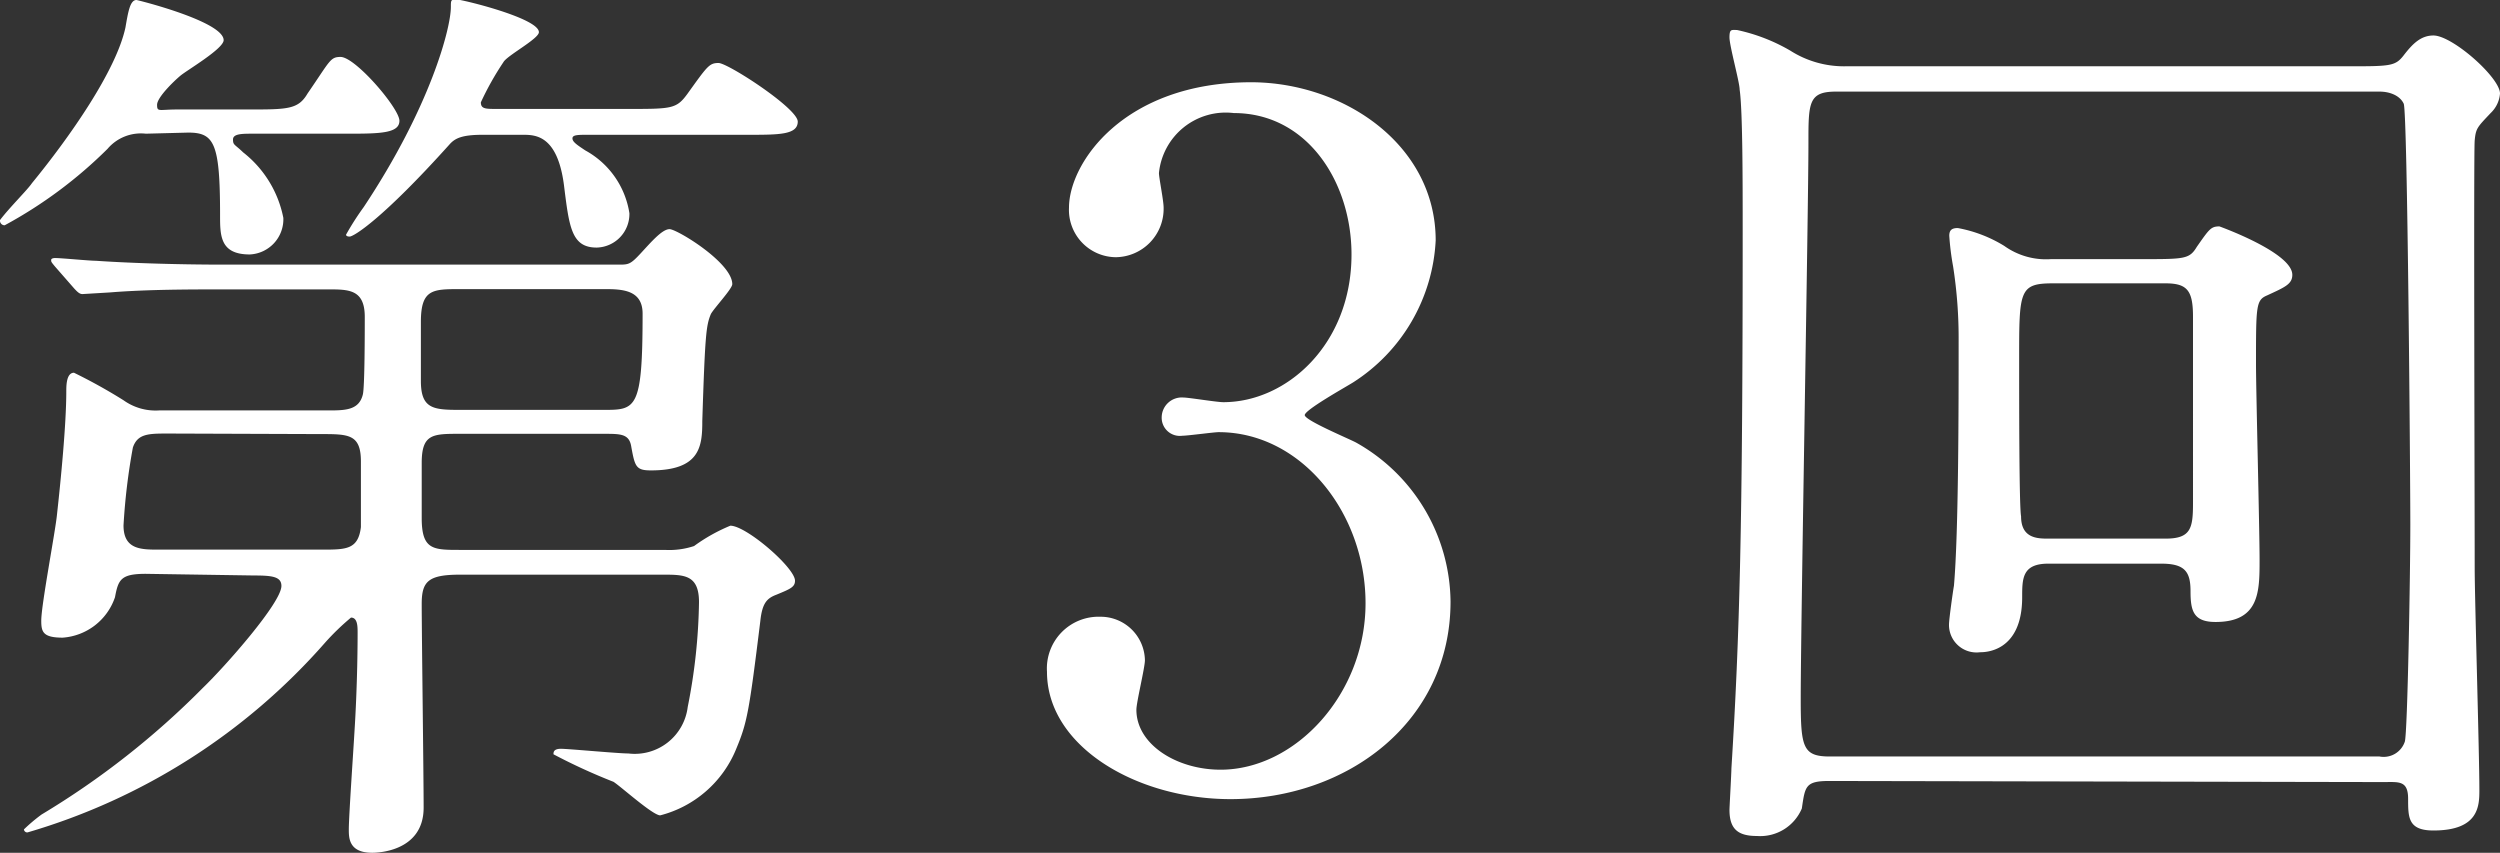
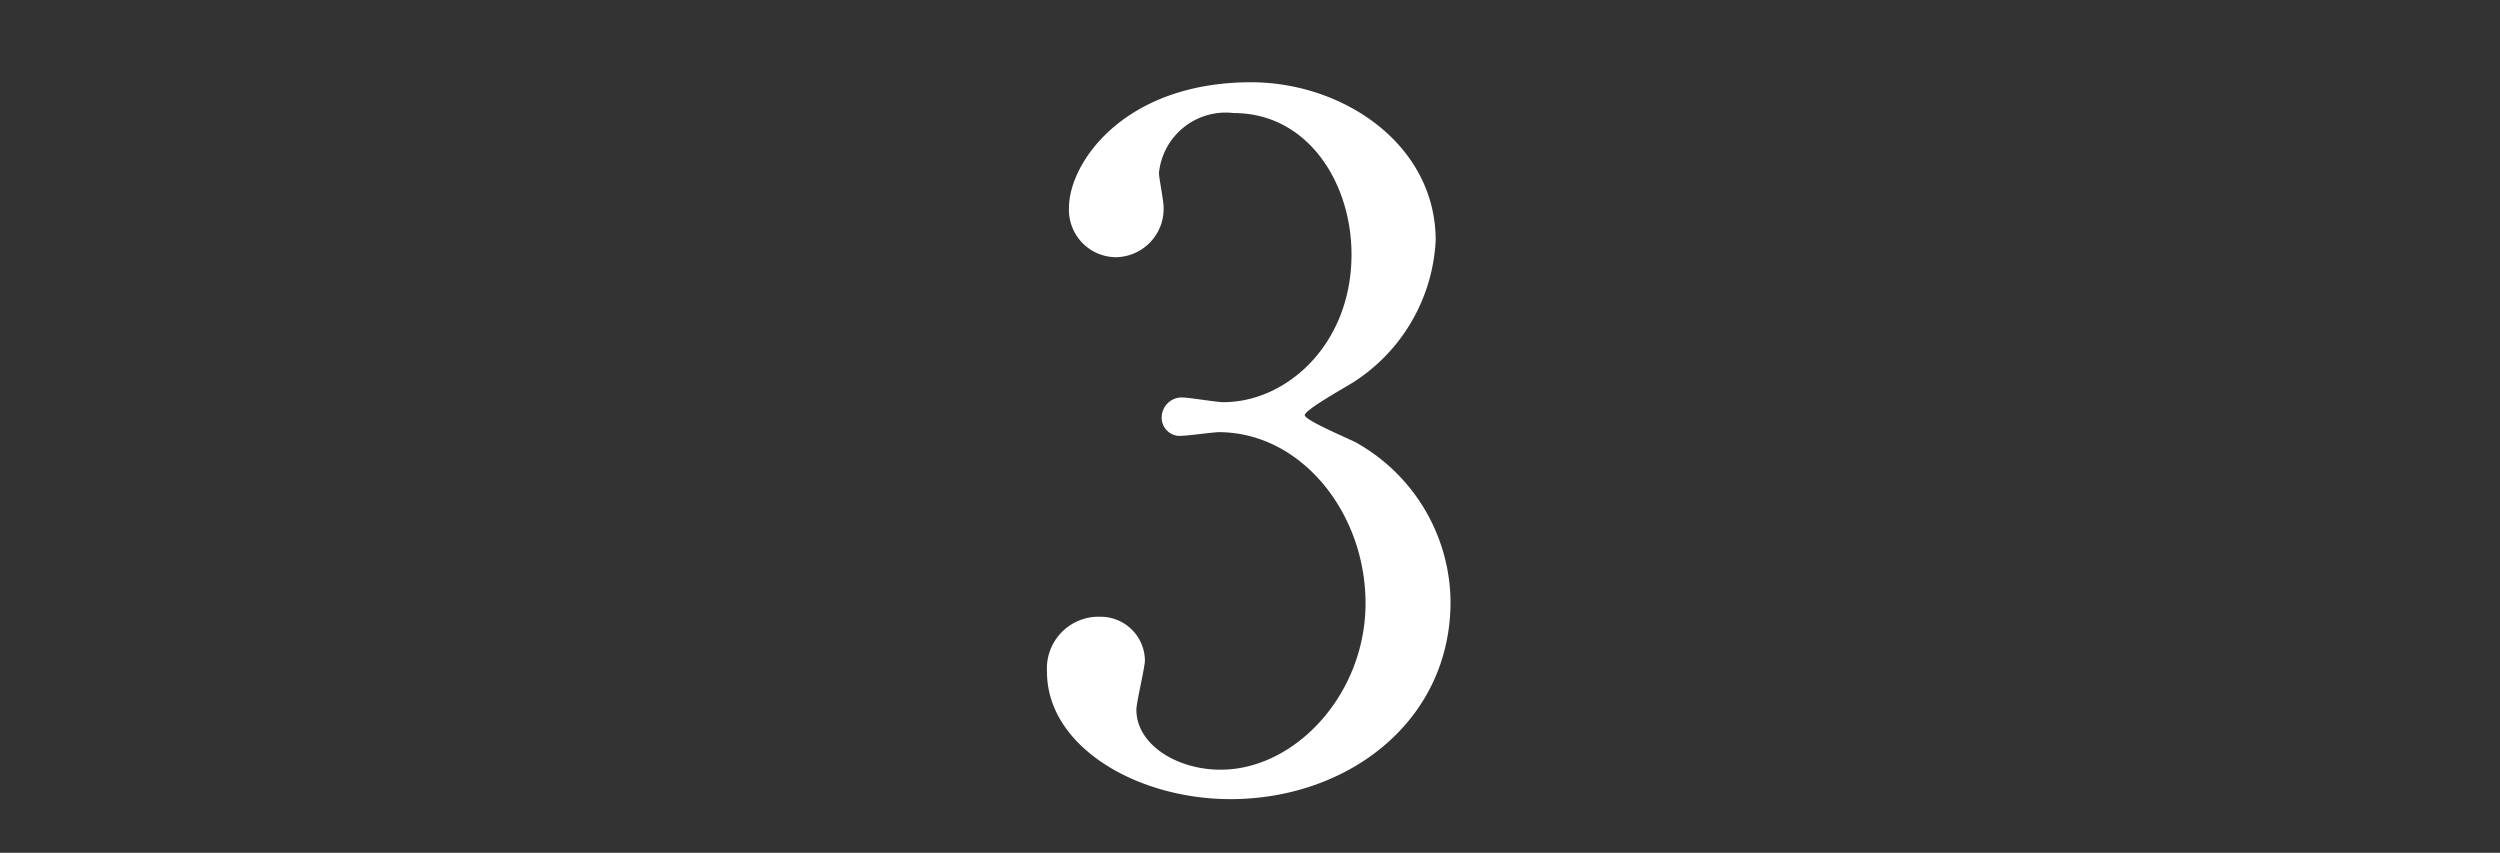
<svg xmlns="http://www.w3.org/2000/svg" viewBox="0 0 90.88 31" width="90.88" height="31">
  <rect x="0" y="0" width="90.88" height="31" fill="#333333" stroke="none" />
  <defs>
    <style>.cls-1{fill:#fff;}</style>
  </defs>
  <title>no03</title>
  <g id="レイヤー_2" data-name="レイヤー 2">
    <g id="レイヤー_1-2" data-name="レイヤー 1">
-       <path class="cls-1" d="M5.3,4.86a1.59,1.59,0,0,0-1.39.55A16.31,16.31,0,0,1,.17,8.19.17.17,0,0,1,0,8C.34,7.55,1,6.9,1.16,6.66,2.52,5,4.22,2.58,4.56,1c.1-.58.17-1,.4-1C5,0,8.13.78,8.13,1.46c0,.31-1.33,1.09-1.57,1.29s-.85.79-.85,1.06.07.17.72.17H9c1.46,0,1.84,0,2.18-.58C12,2.21,12,2.07,12.38,2.07c.54,0,2.14,1.87,2.14,2.32s-.68.47-1.84.47H9.18c-.37,0-.71,0-.71.21s.06.17.37.47A4,4,0,0,1,10.3,7.92,1.28,1.28,0,0,1,9.08,9.25C8,9.25,8,8.57,8,7.82c0-2.62-.21-3-1.16-3Zm0,16c-.91,0-1,.21-1.12.85a2.17,2.17,0,0,1-1.9,1.47c-.72,0-.78-.21-.78-.62,0-.57.51-3.23.57-3.84.14-1.26.34-3.3.34-4.49,0-.2,0-.68.28-.68a19.69,19.69,0,0,1,1.8,1,2,2,0,0,0,1.29.37H11.9c.64,0,1.15,0,1.29-.58.07-.27.07-2.34.07-2.82,0-1-.58-1-1.33-1H8c-1,0-2.65,0-4,.11l-1,.06c-.1,0-.17-.06-.3-.2L2,9.69c-.14-.17-.14-.17-.14-.24S2,9.38,2,9.38c.23,0,1.25.1,1.49.1,1,.07,2.76.14,4.69.14H22.47c.38,0,.44,0,.82-.41s.78-.88,1.05-.88,2.28,1.22,2.28,2c0,.17-.68.89-.78,1.09-.17.41-.21.75-.31,3.88,0,.92-.07,1.8-1.87,1.8-.54,0-.58-.14-.71-.85-.07-.48-.38-.48-1-.48H16.73c-1,0-1.4,0-1.4,1.06v2c0,1.16.41,1.16,1.4,1.16h7.44a2.87,2.87,0,0,0,1.06-.14,6.31,6.31,0,0,1,1.32-.74c.58,0,2.35,1.53,2.35,2,0,.23-.17.3-.68.51-.34.13-.51.3-.58.95-.41,3.33-.48,3.7-.88,4.66A4.08,4.08,0,0,1,24,29.64c-.27,0-1.43-1.05-1.7-1.22a21.3,21.3,0,0,1-2.18-1c0-.07,0-.2.27-.2s2.08.17,2.45.17A1.94,1.94,0,0,0,25,25.7a20.83,20.83,0,0,0,.41-3.81c0-1-.54-1-1.32-1H16.73c-1.16,0-1.4.24-1.4,1.06,0,1.05.07,6.25.07,7.41C15.4,31,13.63,31,13.53,31c-.85,0-.85-.54-.85-.85,0-.47.17-2.92.2-3.46C13,24.85,13,23.22,13,23s0-.55-.24-.55a8.86,8.86,0,0,0-.95.92A22.94,22.94,0,0,1,1,30.26a.12.12,0,0,1-.13-.11,6.22,6.22,0,0,1,.64-.54A29.9,29.9,0,0,0,7.38,25c.81-.78,2.85-3.09,2.85-3.7,0-.34-.34-.38-1-.38Zm.82-5.1c-.71,0-1.12,0-1.29.51a22.78,22.78,0,0,0-.34,2.83c0,.88.64.88,1.29.88H11.7c.88,0,1.32,0,1.42-.82,0-.23,0-2.24,0-2.38,0-1-.45-1-1.46-1ZM21.38,4.9c-.37,0-.57,0-.57.13s.17.24.47.44a3.15,3.15,0,0,1,1.6,2.28A1.22,1.22,0,0,1,21.69,9c-.92,0-1-.75-1.19-2.28C20.26,4.9,19.45,4.9,19,4.9H17.54c-.75,0-1,.13-1.19.34C13.87,8,12.85,8.6,12.71,8.6s-.13-.07-.13-.07a10,10,0,0,1,.64-1c2.42-3.64,3.17-6.5,3.17-7.28,0-.24,0-.27.2-.27s3,.68,3,1.19c0,.24-1.16.85-1.29,1.09a10.63,10.63,0,0,0-.82,1.46c0,.24.17.24.58.24h4.76c1.6,0,1.77,0,2.17-.55.72-1,.79-1.12,1.13-1.12S29,3.94,29,4.42s-.68.48-1.8.48Zm.55,10c1.19,0,1.43,0,1.43-3.5,0-.85-.72-.89-1.36-.89H16.73c-1,0-1.43,0-1.43,1.19v2.15c0,1,.44,1.05,1.39,1.05Z" />
      <path class="cls-1" d="M52.19,8.74a6.51,6.51,0,0,1-3,5.16c-.27.17-1.76,1-1.76,1.19s1.59.85,1.87,1a6.7,6.7,0,0,1,3.43,5.78c0,4.36-3.74,7.18-8,7.18-3.4,0-6.67-1.91-6.67-4.63a1.88,1.88,0,0,1,1.94-2A1.61,1.61,0,0,1,41.62,24c0,.27-.31,1.53-.31,1.8,0,1.26,1.46,2.18,3.06,2.18,2.72,0,5.27-2.75,5.27-6.05s-2.35-6.22-5.34-6.22c-.17,0-1.12.13-1.32.13a.66.66,0,0,1-.75-.68.73.73,0,0,1,.78-.71c.2,0,1.22.17,1.46.17,2.31,0,4.66-2.11,4.66-5.37,0-2.62-1.6-5.14-4.28-5.14a2.44,2.44,0,0,0-2.72,2.18c0,.17.17,1,.17,1.26a1.76,1.76,0,0,1-1.74,1.8,1.72,1.72,0,0,1-1.7-1.8c0-1.63,2-4.56,6.63-4.56C48.86,3,52.19,5.27,52.19,8.74Z" />
-       <path class="cls-1" d="M66.5,28.39c-.88,0-.88.2-1,1a1.64,1.64,0,0,1-1.63,1c-.68,0-1-.24-1-.95,0-.1.07-1.33.07-1.5.3-4.82.41-8.8.41-19.54,0-1.8,0-4.39-.11-5.14,0-.27-.37-1.59-.37-1.9s.07-.27.27-.27a6.56,6.56,0,0,1,1.94.75,3.63,3.63,0,0,0,2,.57H85.3c1.6,0,1.77,0,2.08-.4s.61-.72,1.08-.72c.69,0,2.42,1.53,2.42,2.11a1.09,1.09,0,0,1-.34.71c-.48.51-.54.55-.58,1s0,13,0,15.53c0,1.12.17,6.77.17,8.06,0,.58,0,1.49-1.67,1.49-.92,0-.92-.47-.92-1.15s-.34-.61-.91-.61Zm20-.89a.81.81,0,0,0,.92-.54c.1-.34.2-6.12.2-7.89,0-1.6-.1-15-.24-15.3s-.51-.44-.88-.44H66.74c-1,0-1,.41-1,1.87,0,2.48-.28,17.48-.28,20.2,0,1.76.07,2.1,1.06,2.1ZM77.86,9.42c1.56,0,1.73,0,2-.45.45-.64.51-.74.82-.74,0,0,2.65.95,2.65,1.76,0,.34-.27.45-.92.75-.4.17-.4.38-.4,2.48,0,1,.13,6,.13,7.14s0,2.25-1.6,2.25c-.81,0-.91-.41-.91-1.12s-.21-1-1.06-1H74.46c-.95,0-.95.54-.95,1.22,0,2-1.36,2-1.53,2a1,1,0,0,1-1.13-1c0-.2.14-1.19.18-1.42.17-1.94.17-6.57.17-8.88A16.89,16.89,0,0,0,71,9.69a9.79,9.79,0,0,1-.14-1.12c0-.21.1-.28.31-.28a4.91,4.91,0,0,1,1.69.65,2.61,2.61,0,0,0,1.7.48Zm-3.23.88c-1.23,0-1.23.27-1.23,2.75,0,1.7,0,5.34.07,5.72,0,.81.61.81,1,.81h4.25c.92,0,1-.37,1-1.29V11.52c0-.95-.2-1.22-1-1.22Z" />
    </g>
  </g>
</svg>